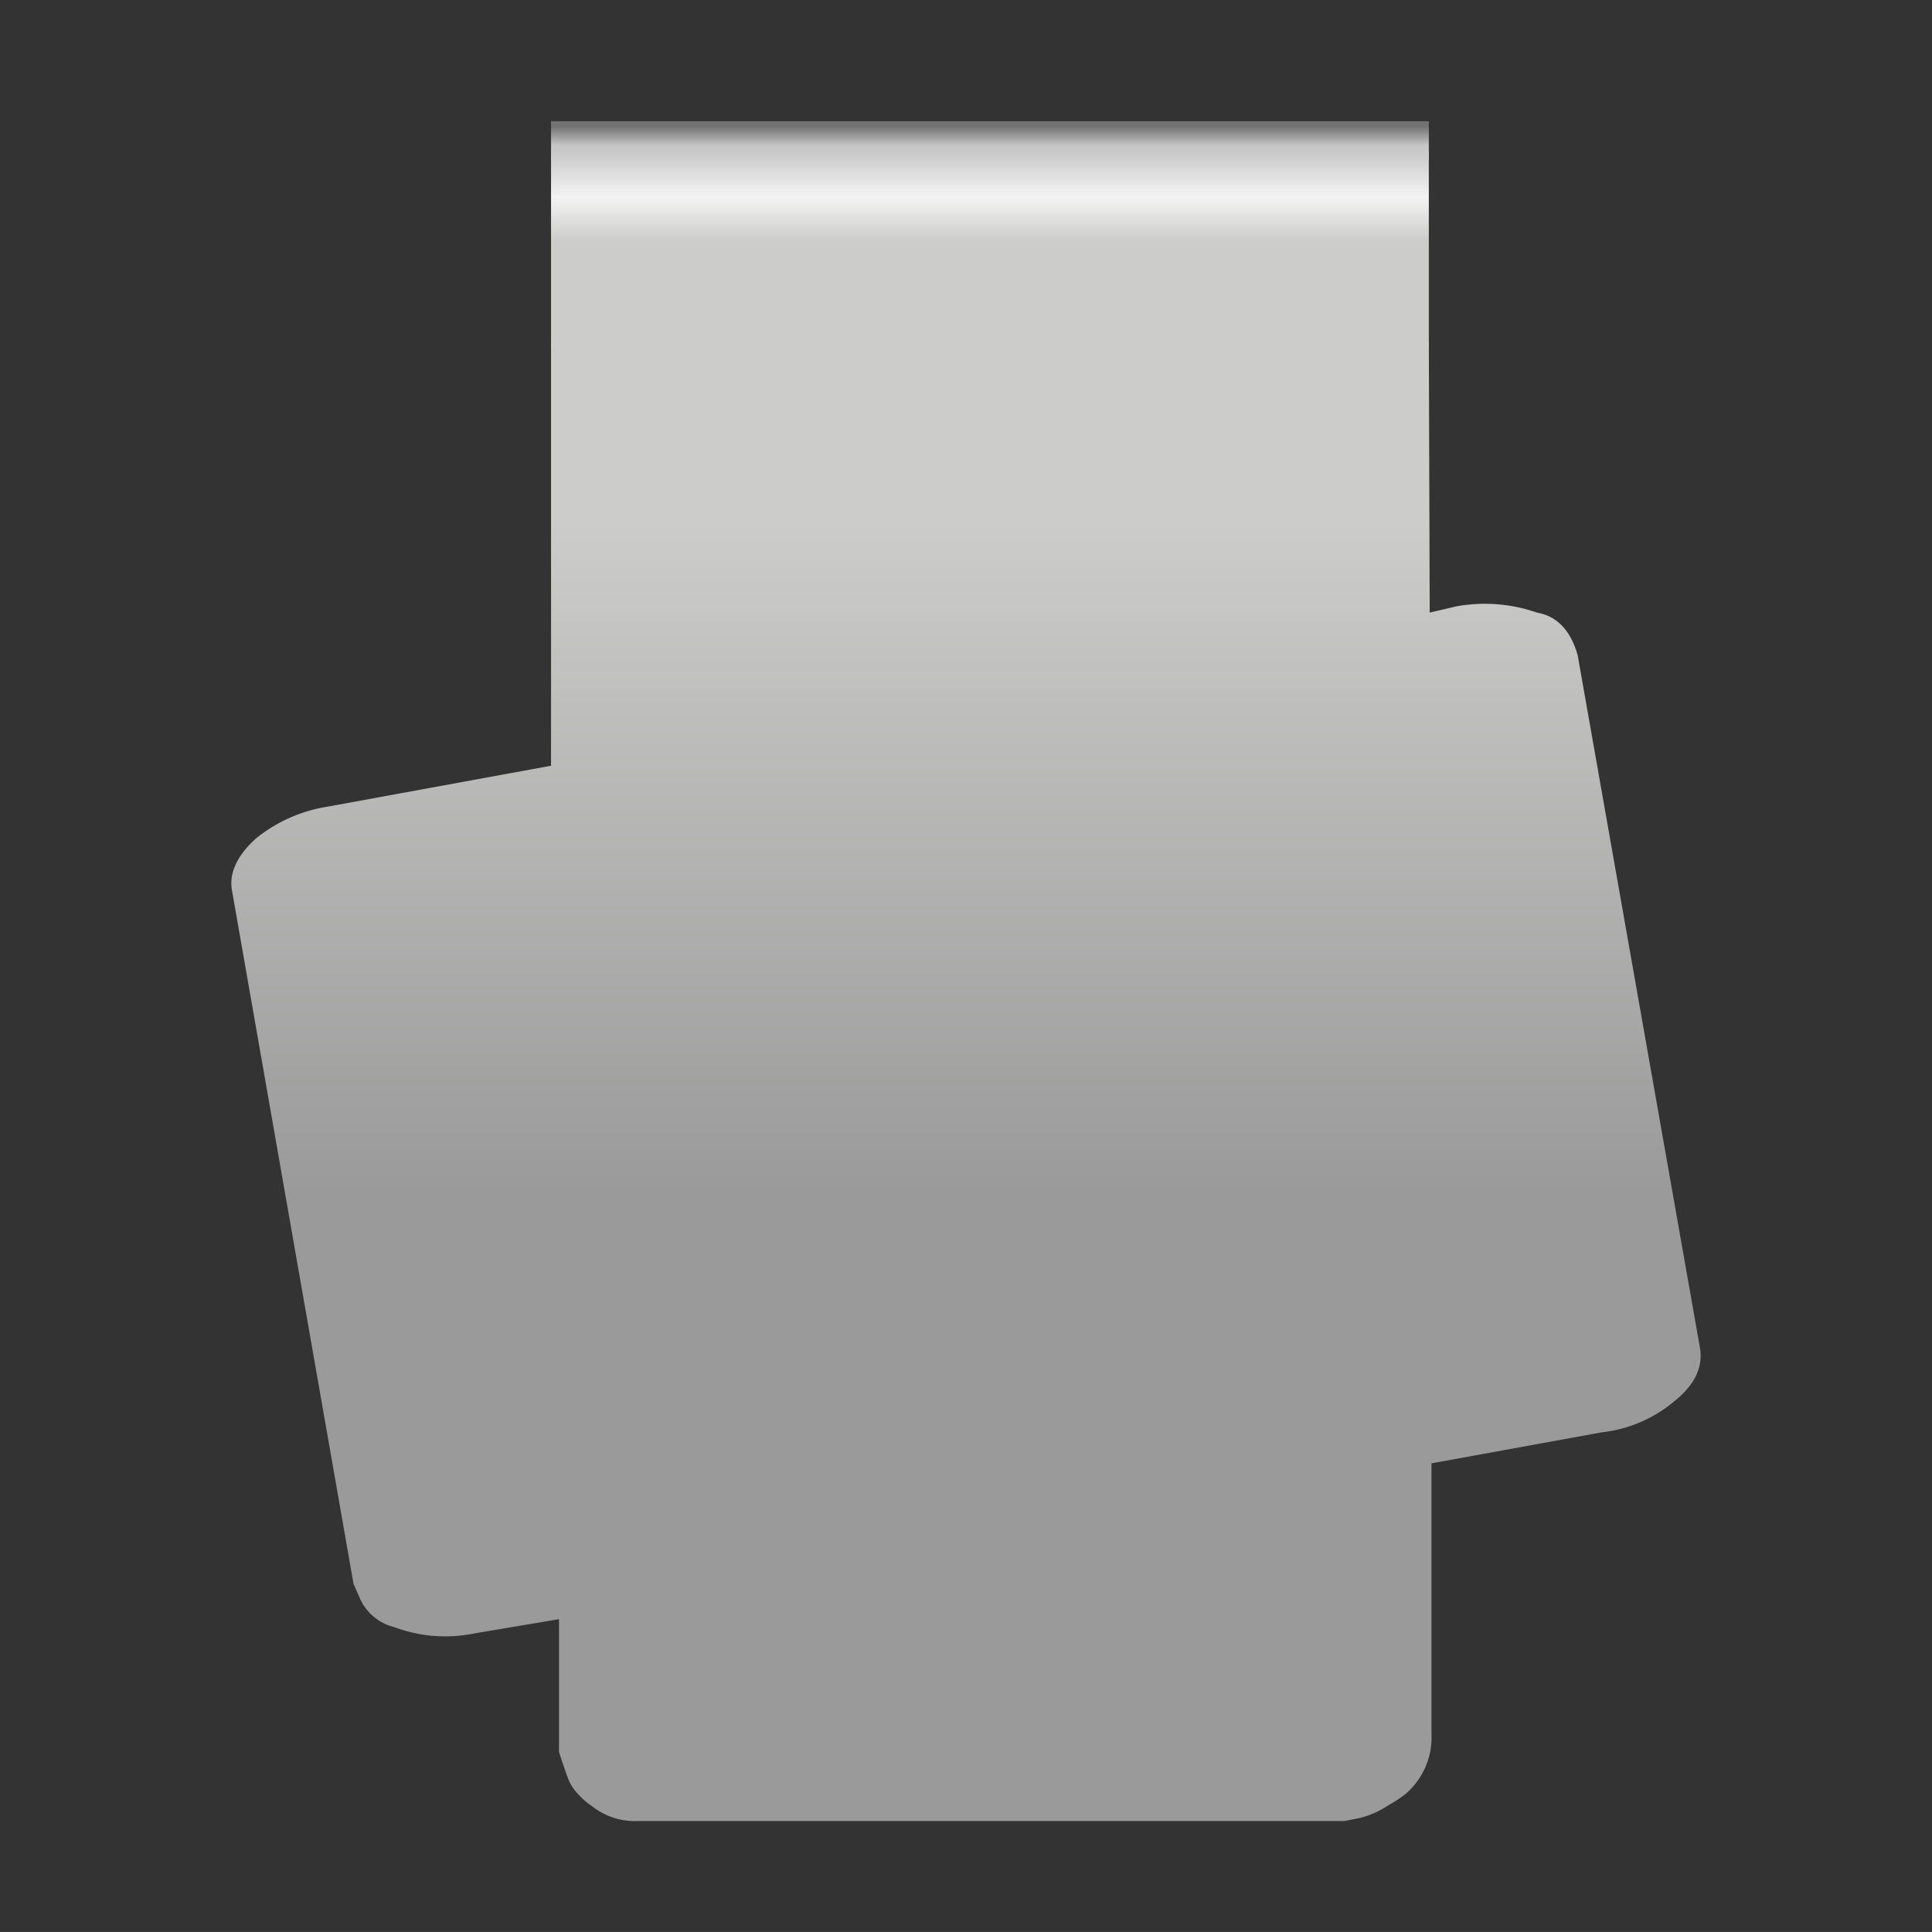
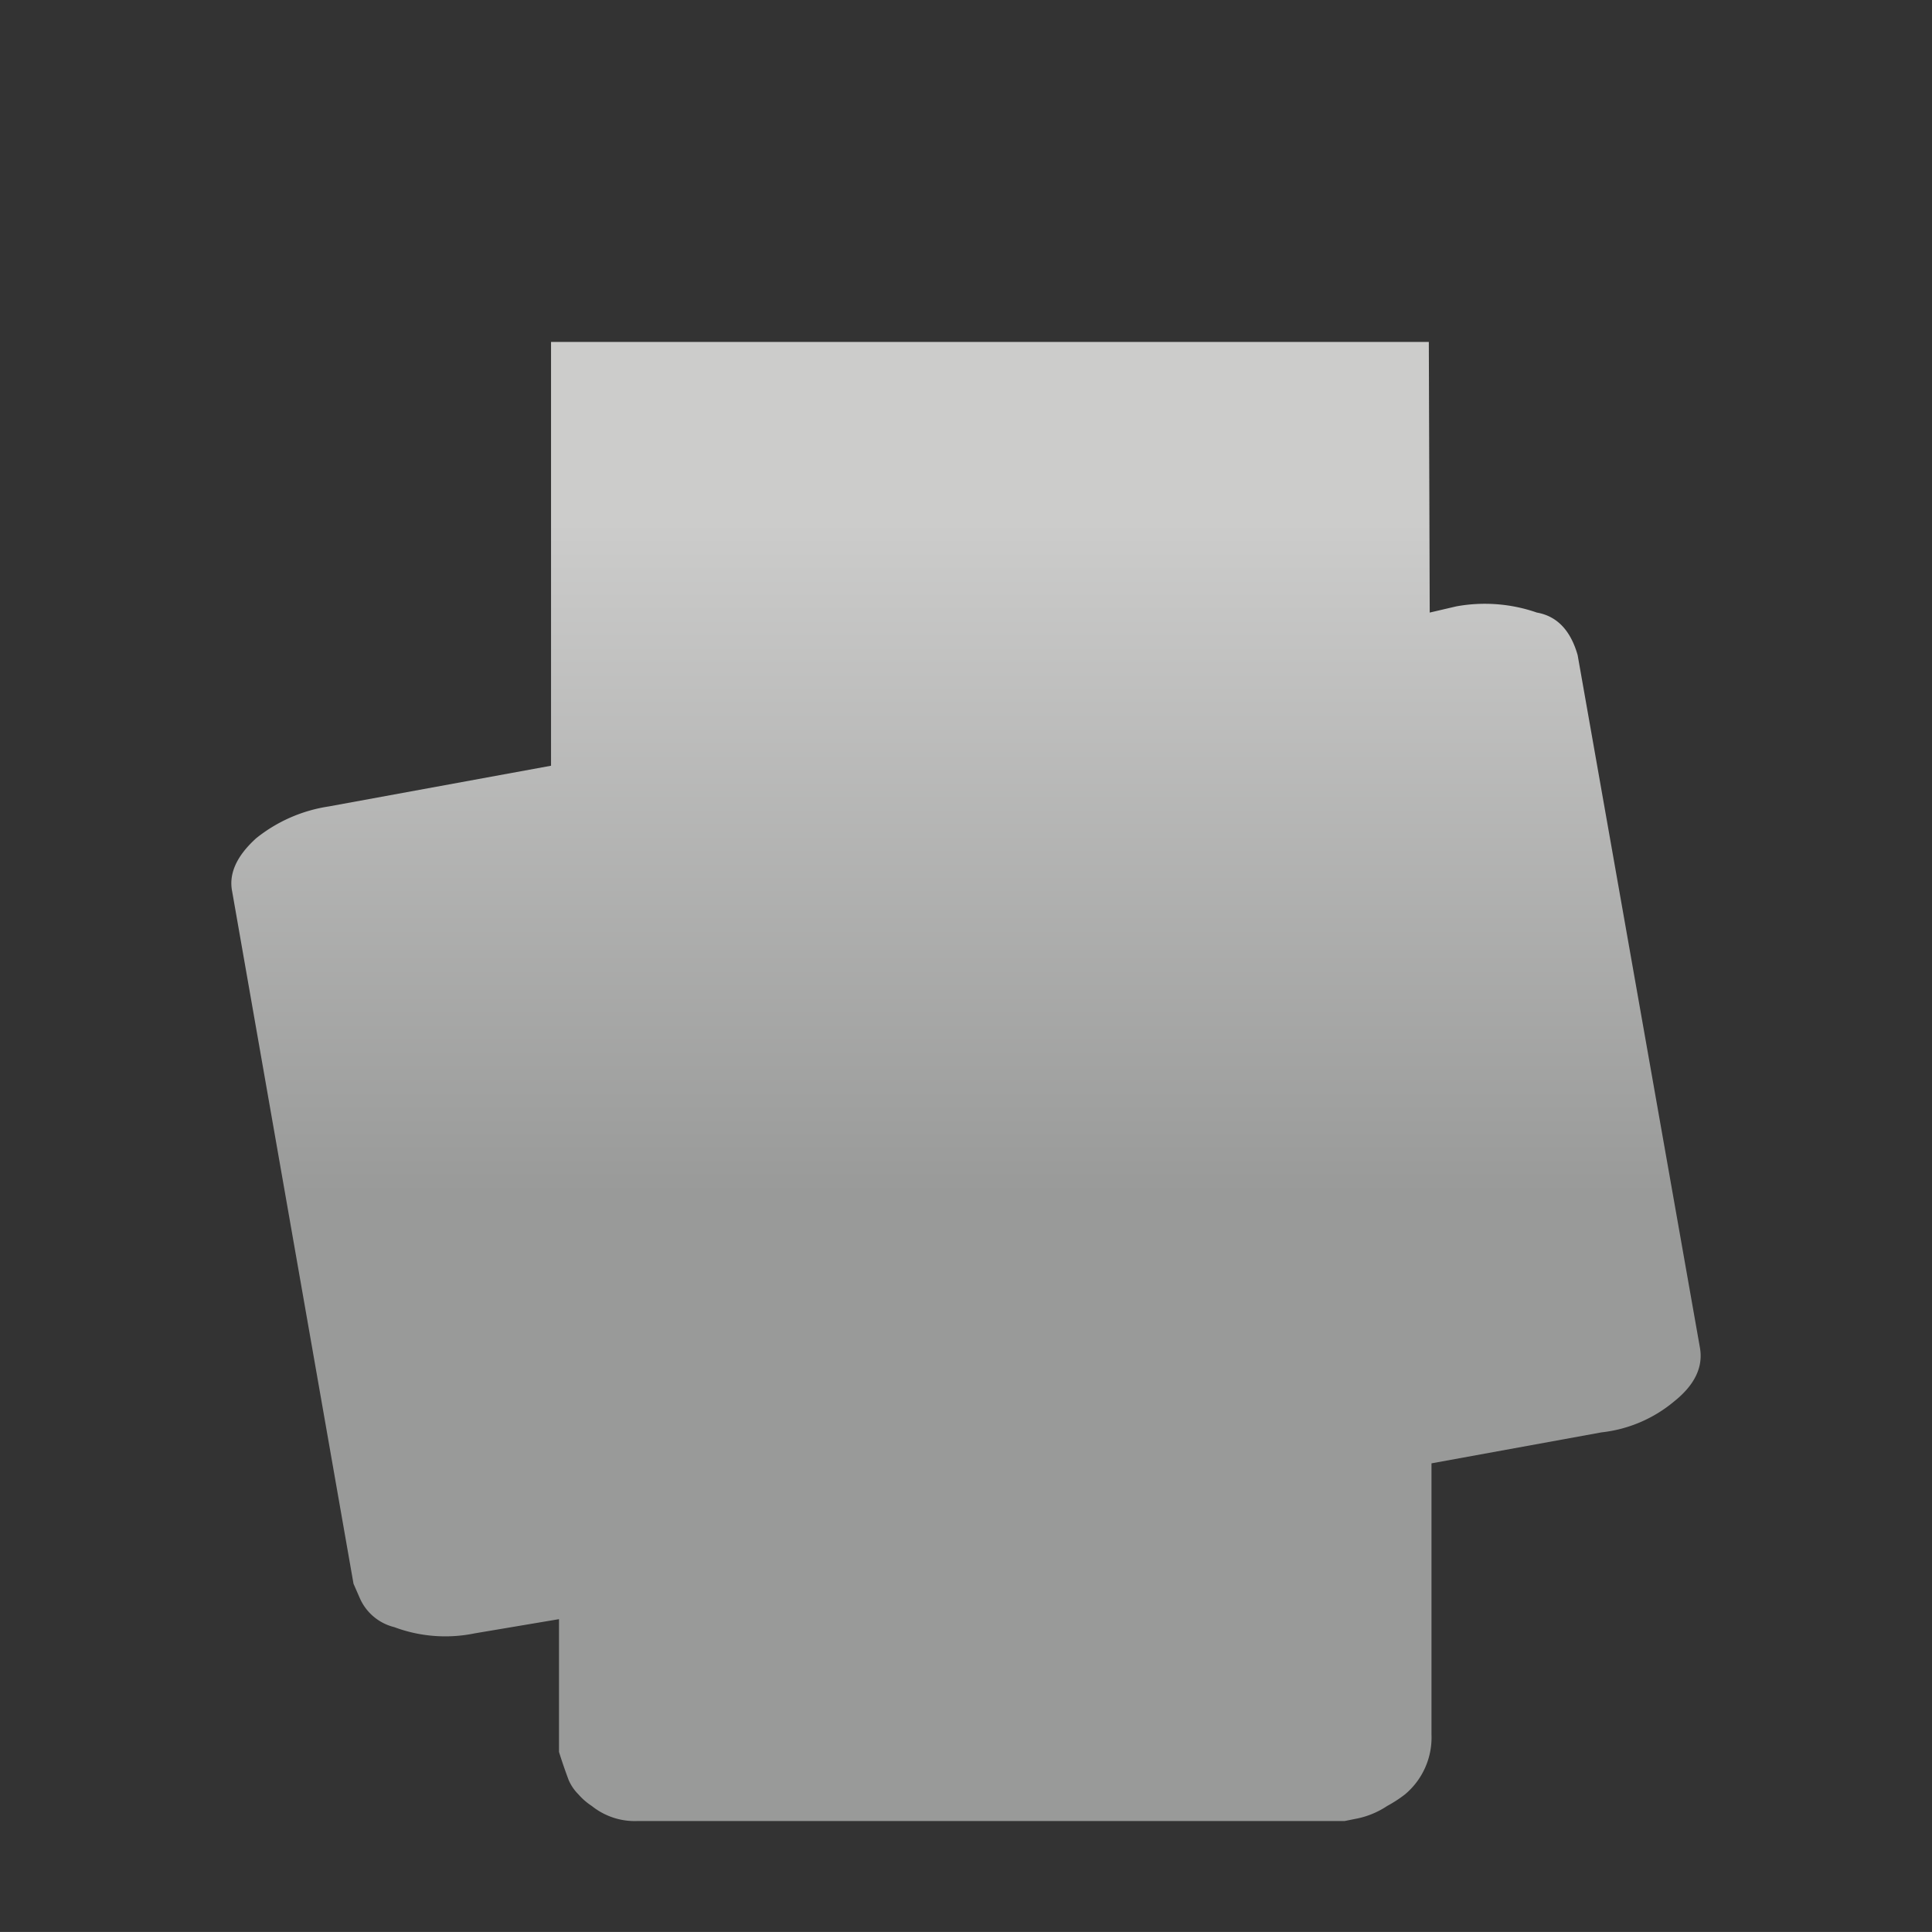
<svg xmlns="http://www.w3.org/2000/svg" id="Form_2" data-name="Form 2" viewBox="0 0 283.465 283.46">
  <rect x="0" y="0" width="283.465" height="283.46" fill="#333333" stroke="none" />
  <defs>
    <style>.cls-1{fill:url(#Unbenannter_Verlauf_5);}.cls-2{fill:url(#Unbenannter_Verlauf_4);}.cls-3{fill:url(#Unbenannter_Verlauf_24);}</style>
    <linearGradient id="Unbenannter_Verlauf_5" x1="-59.27" y1="365.792" x2="-59.27" y2="338.589" gradientTransform="matrix(2.176, 0, 0, -2.175, 274.221, 818.732)" gradientUnits="userSpaceOnUse">
      <stop offset="0" stop-color="#cecece" />
      <stop offset="0.098" stop-color="#f4f3f3" />
      <stop offset="0.208" stop-color="#cccccb" />
    </linearGradient>
    <linearGradient id="Unbenannter_Verlauf_4" x1="-60.884" y1="295.859" x2="-60.884" y2="341.277" gradientTransform="matrix(2.176, 0, 0, -2.175, 274.221, 818.732)" gradientUnits="userSpaceOnUse">
      <stop offset="0" stop-color="#999a99" />
      <stop offset="1" stop-color="#cccccb" />
    </linearGradient>
    <linearGradient id="Unbenannter_Verlauf_24" x1="145.244" y1="265.932" x2="145.244" y2="261.131" gradientTransform="matrix(1, 0, 0, -1, 0, 284.54)" gradientUnits="userSpaceOnUse">
      <stop offset="0" stop-color="#737373" />
      <stop offset="0.573" stop-color="#c6c6c6" />
      <stop offset="1" stop-color="#cecece" />
    </linearGradient>
  </defs>
  <title>2</title>
  <g id="Clips_Clip_02_0_Layer0_0_FILL" data-name="Clips Clip 02 0 Layer0 0 FILL">
-     <path class="cls-1" d="M209.639,51.169V22.203h-128.79V51.169Z" />
    <path class="cls-2" d="M209.769,89.877l-.13-39.708h-128.79v62.18l-32.62,5.975a22.307,22.307,0,0,0-10.657,4.676q-4.289,3.897-3.509,7.794L51.868,232.37l.91,2.078a7.464,7.464,0,0,0,5.068,4.286,21.384,21.384,0,0,0,11.826.909l12.346-2.078v19.484q.65,2.078,1.43,4.157a6.85,6.85,0,0,0,1.43,2.078,9.438,9.438,0,0,0,1.949,1.689,10.077,10.077,0,0,0,6.758,2.208H197.293l1.949-.39a12.583,12.583,0,0,0,4.289-1.819,19.194,19.194,0,0,0,2.599-1.689,10.888,10.888,0,0,0,3.899-8.833v-39.747l24.952-4.546a19.973,19.973,0,0,0,10.657-4.546q4.549-3.637,3.769-7.923L231.472,96.112q-1.56-5.456-5.978-6.235a23.274,23.274,0,0,0-11.826-.909Z" />
  </g>
-   <path class="cls-3" d="M209.639,23.574V17.786h-128.79V23.574Z" />
+   <path class="cls-3" d="M209.639,23.574h-128.79V23.574Z" />
</svg>